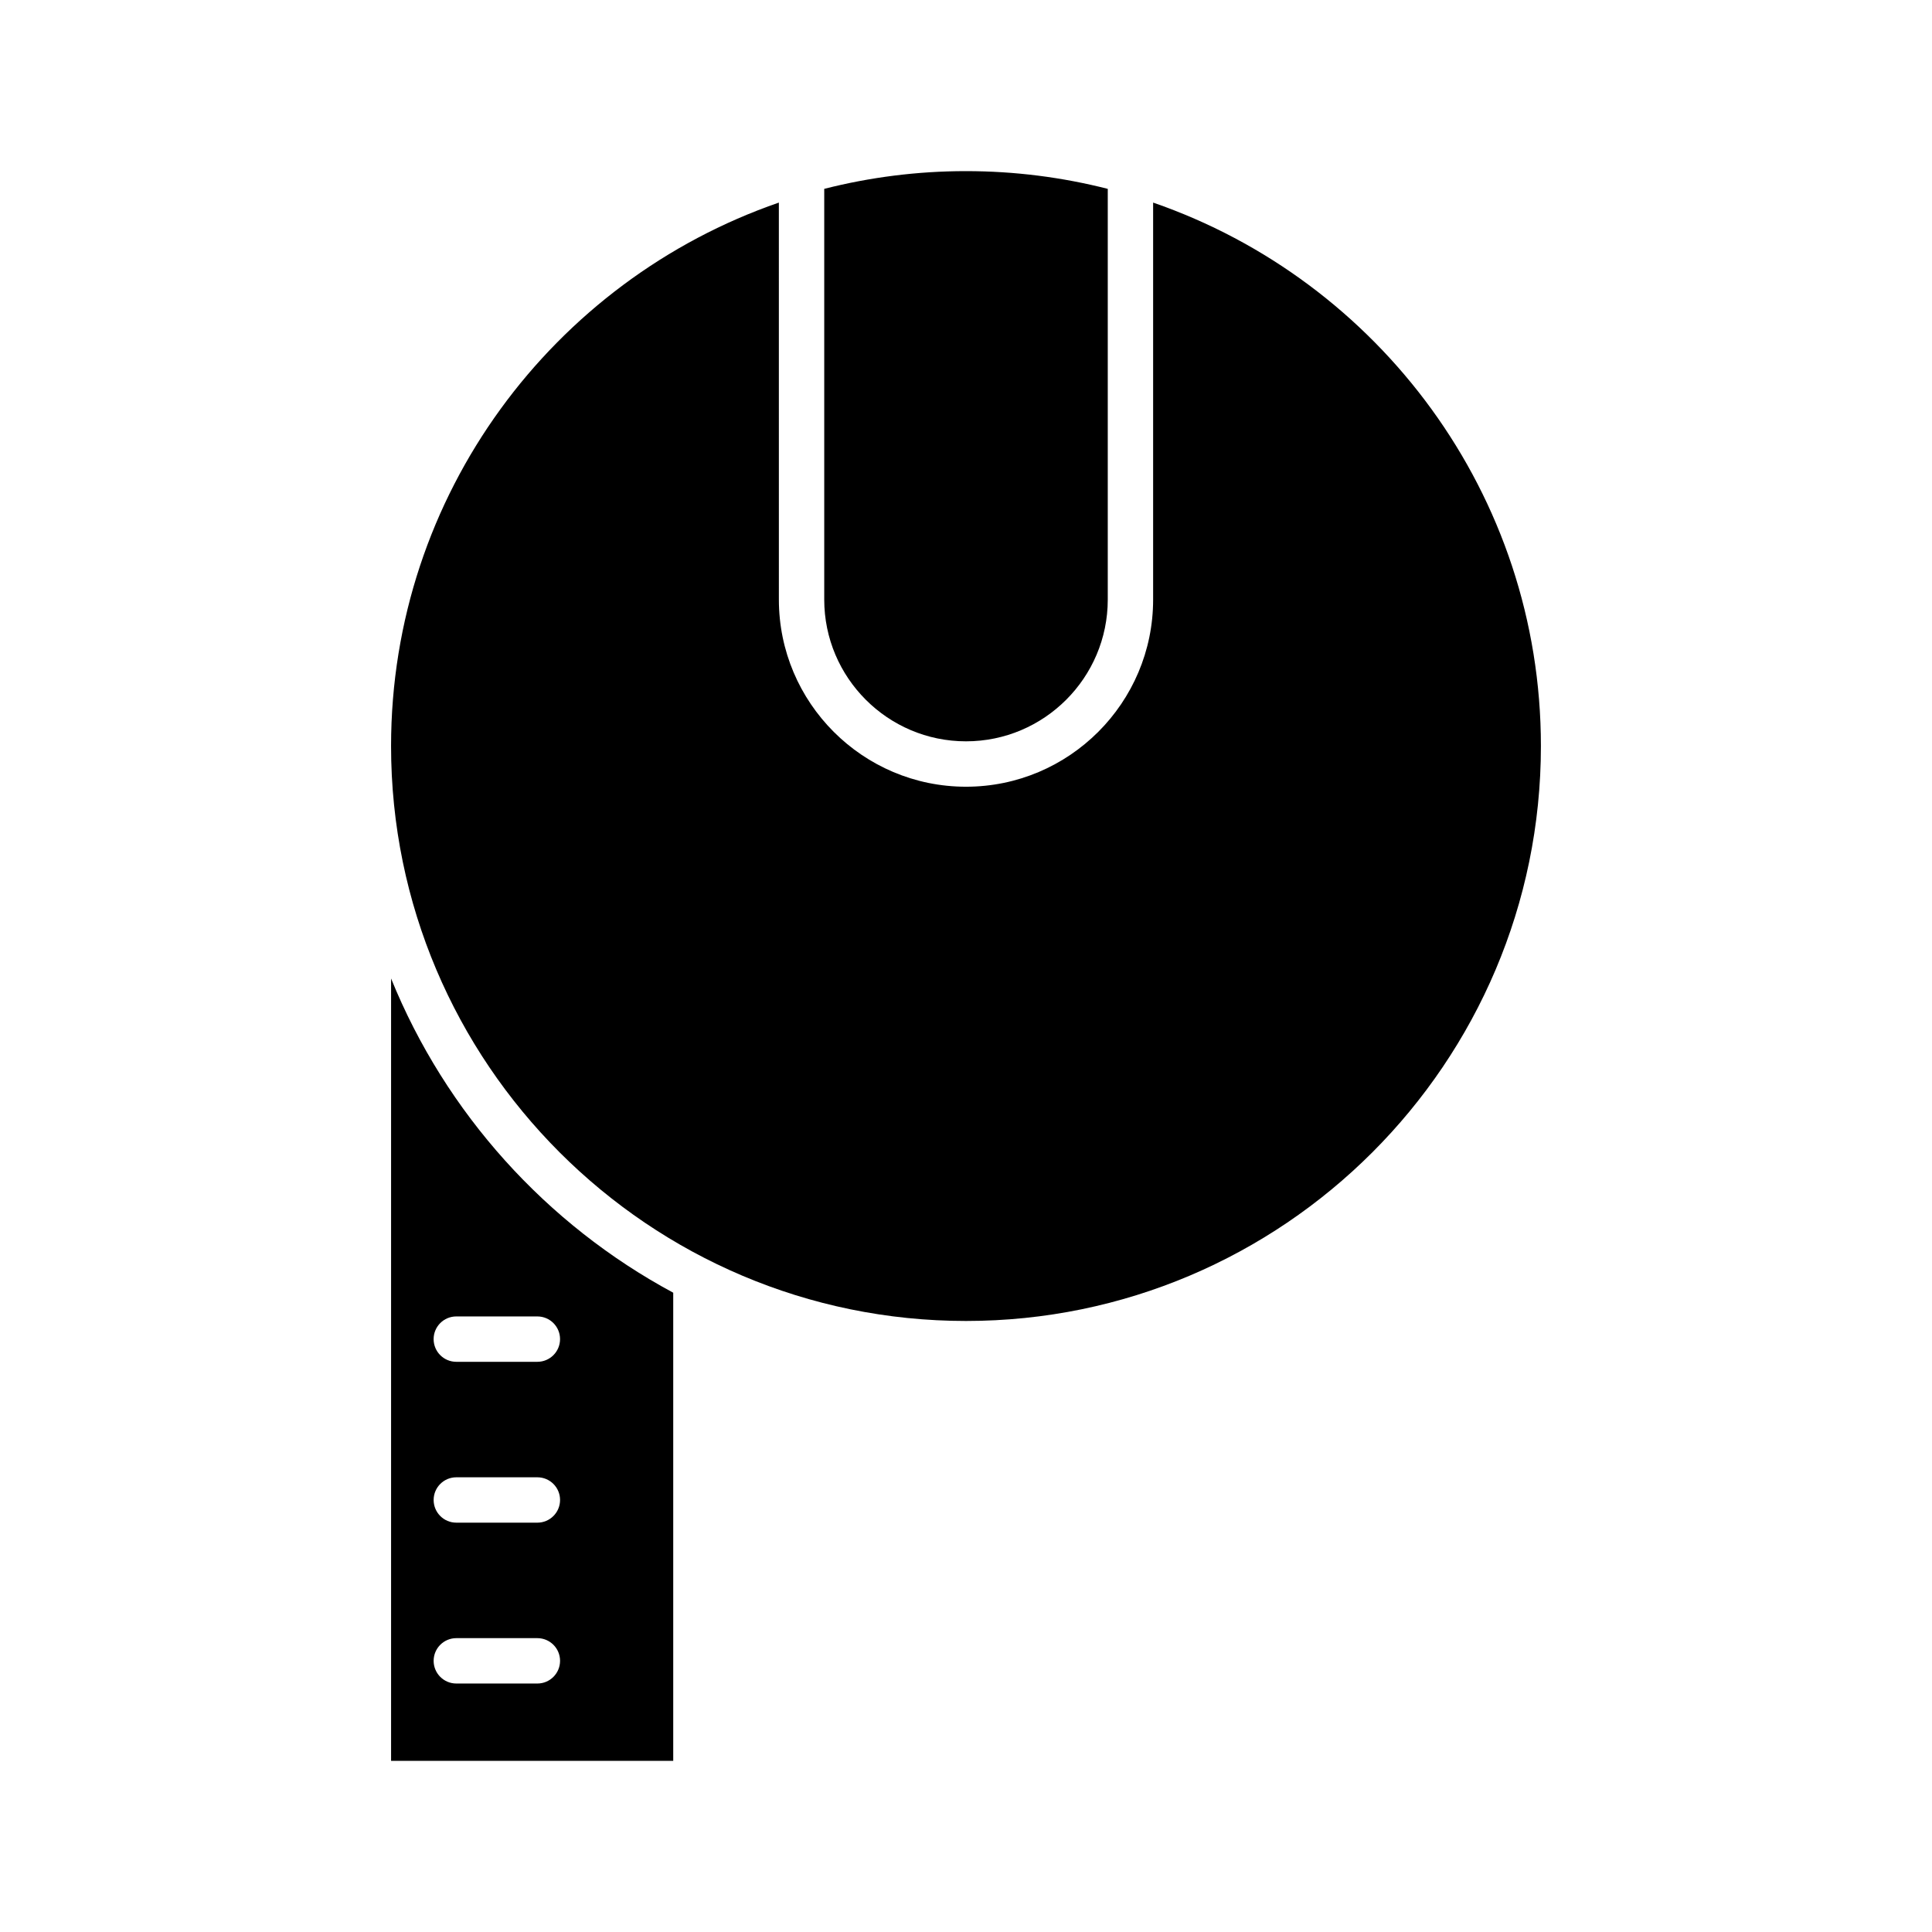
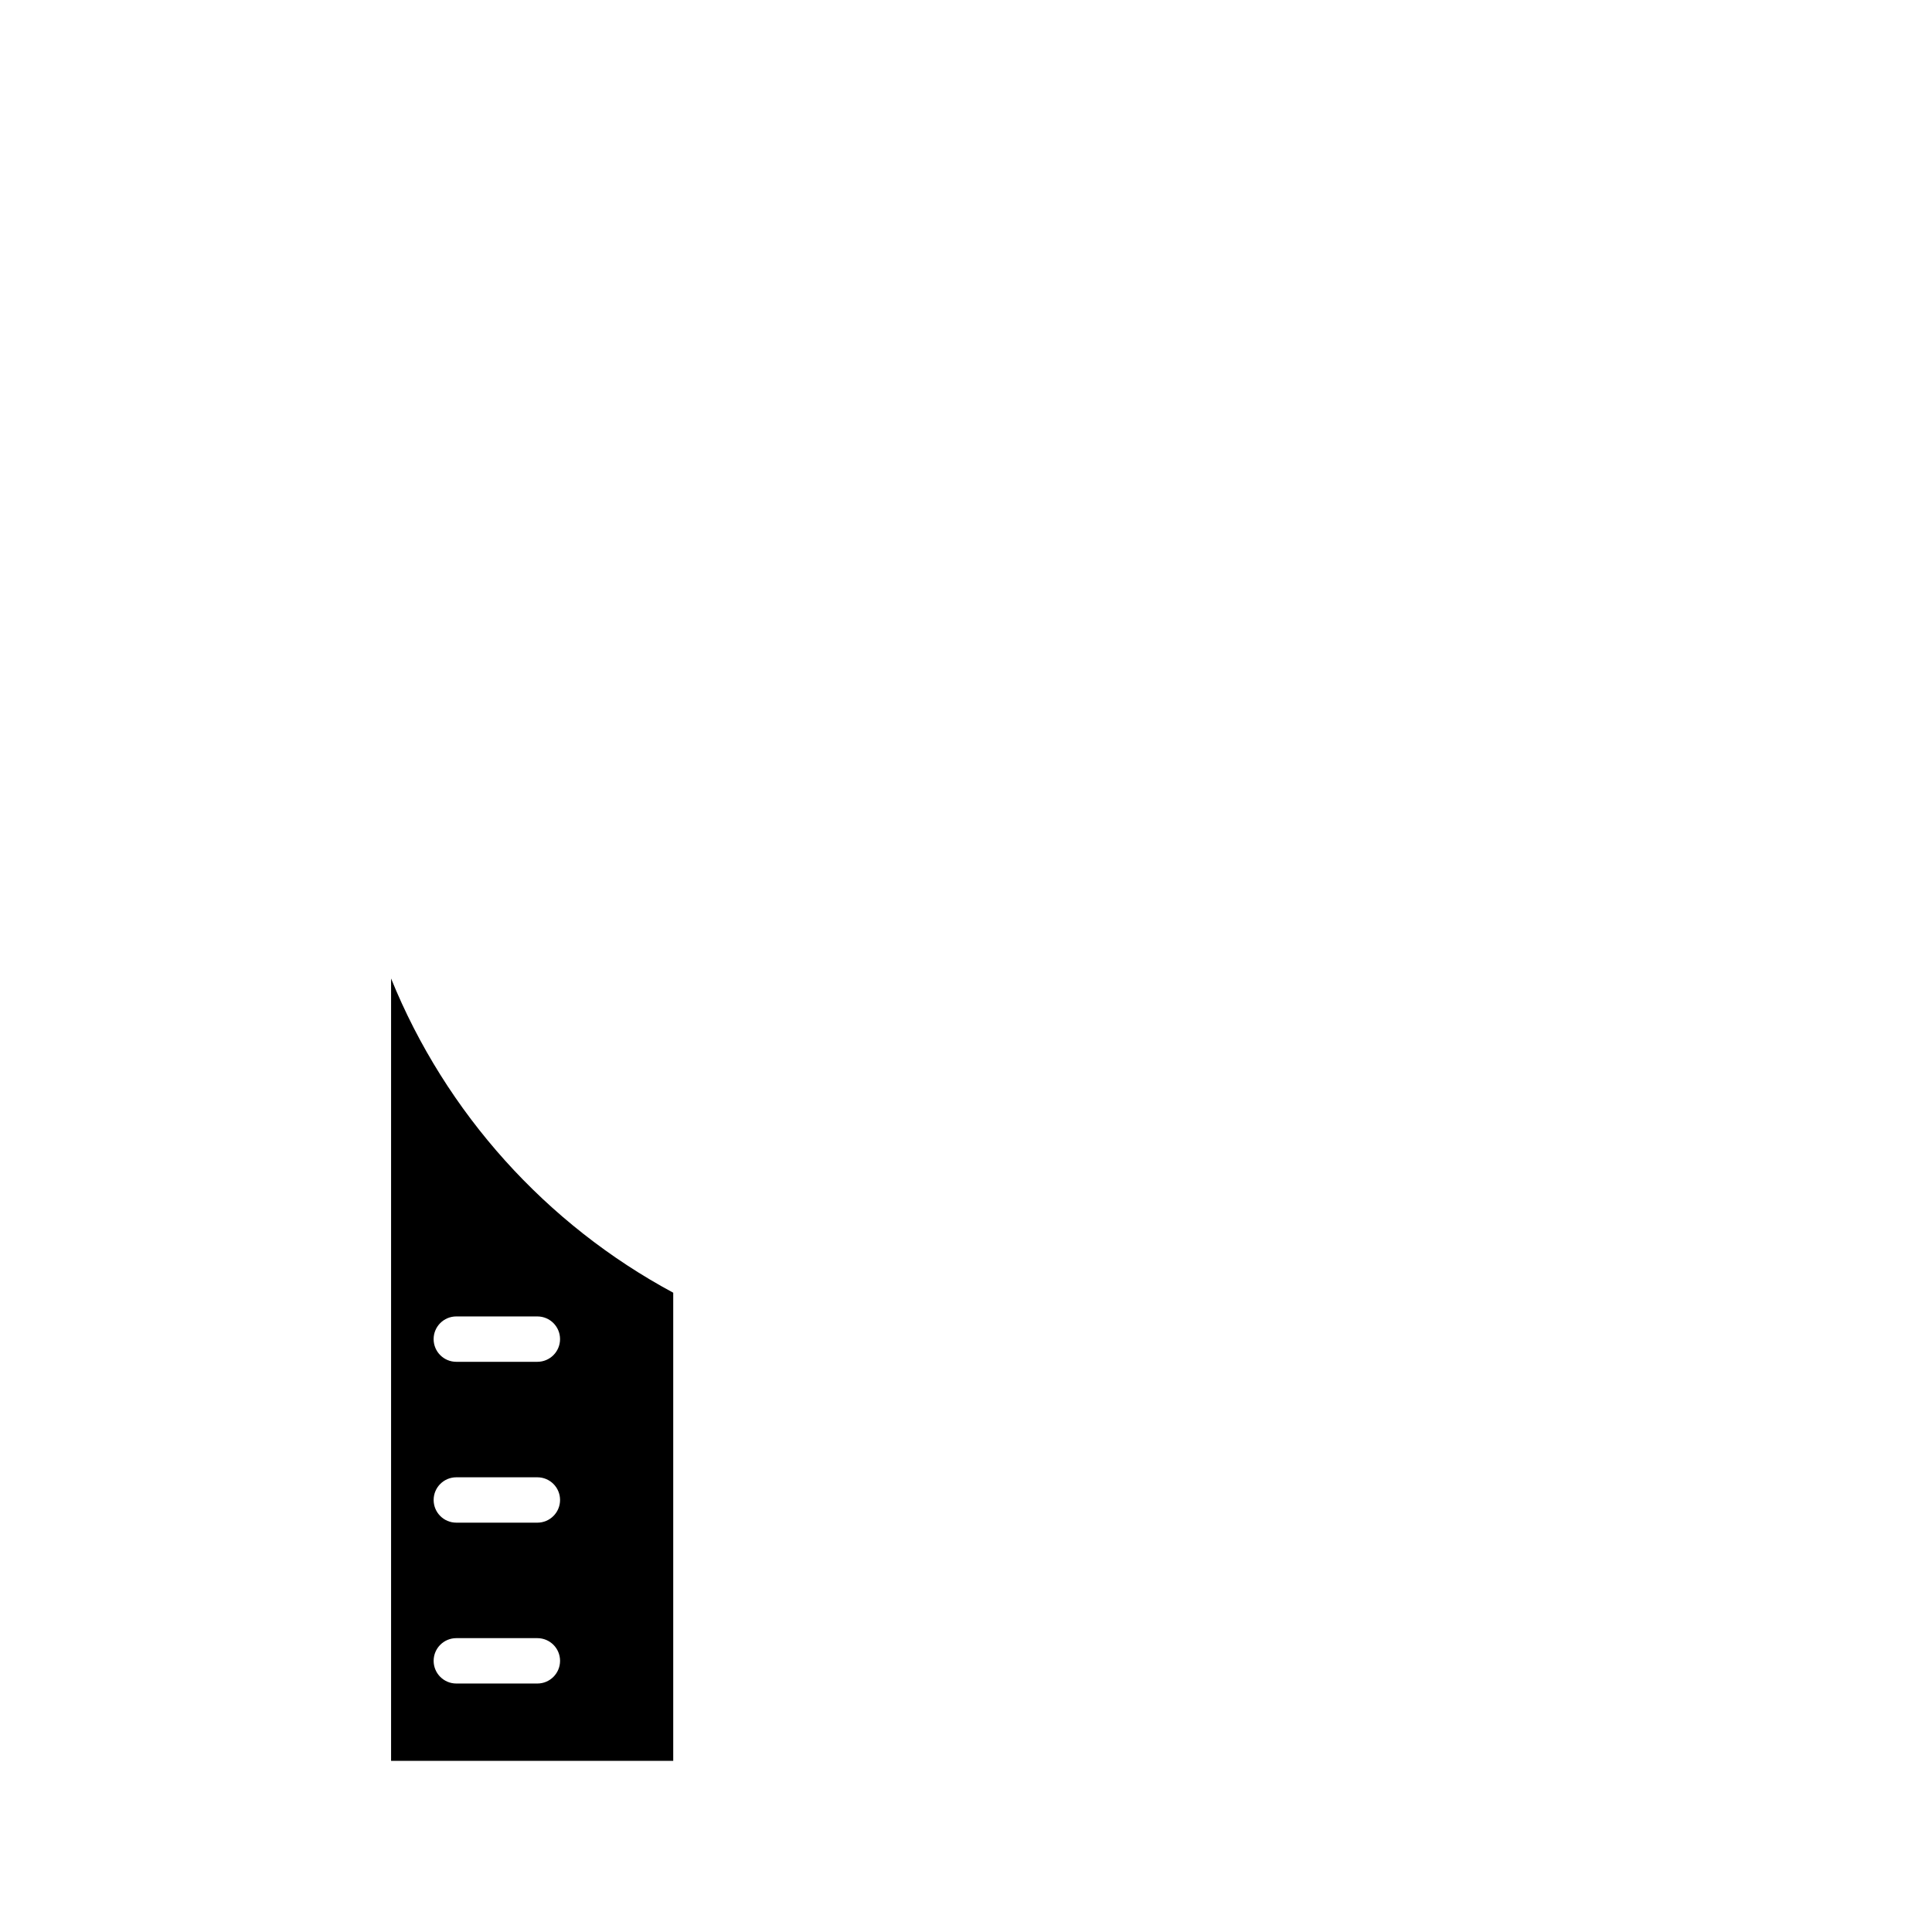
<svg xmlns="http://www.w3.org/2000/svg" fill="#000000" width="800px" height="800px" version="1.1" viewBox="144 144 512 512">
  <g>
-     <path d="m362.43 302.89c0 20.719 16.855 37.57 37.57 37.57s37.57-16.852 37.57-37.57v-108.84c-12.023-3.059-24.609-4.699-37.57-4.699s-25.547 1.637-37.57 4.699z" />
-     <path d="m449.59 197.69v105.21c0 27.348-22.246 49.59-49.59 49.59-27.348 0-49.59-22.246-49.59-49.59l-0.004-105.21c-59.73 20.625-102.77 77.375-102.77 144.02 0 84.012 68.348 152.36 152.36 152.36 84.008 0 152.36-68.348 152.36-152.36 0.004-66.648-43.035-123.39-102.76-144.02z" />
    <path d="m247.64 403.31v207.33h74.773v-124.06c-33.66-18.098-60.297-47.59-74.773-83.27zm38.77 186.84h-21.48c-3.32 0-6.012-2.688-6.012-6.012s2.691-6.012 6.012-6.012h21.48c3.32 0 6.012 2.688 6.012 6.012-0.004 3.324-2.691 6.012-6.012 6.012zm0-42.629h-21.48c-3.32 0-6.012-2.688-6.012-6.012 0-3.32 2.691-6.012 6.012-6.012h21.48c3.32 0 6.012 2.688 6.012 6.012-0.004 3.324-2.691 6.012-6.012 6.012zm6.008-48.641c0 3.324-2.691 6.012-6.012 6.012h-21.48c-3.32 0-6.012-2.688-6.012-6.012 0-3.32 2.691-6.012 6.012-6.012h21.48c3.324 0 6.012 2.691 6.012 6.012z" />
  </g>
</svg>